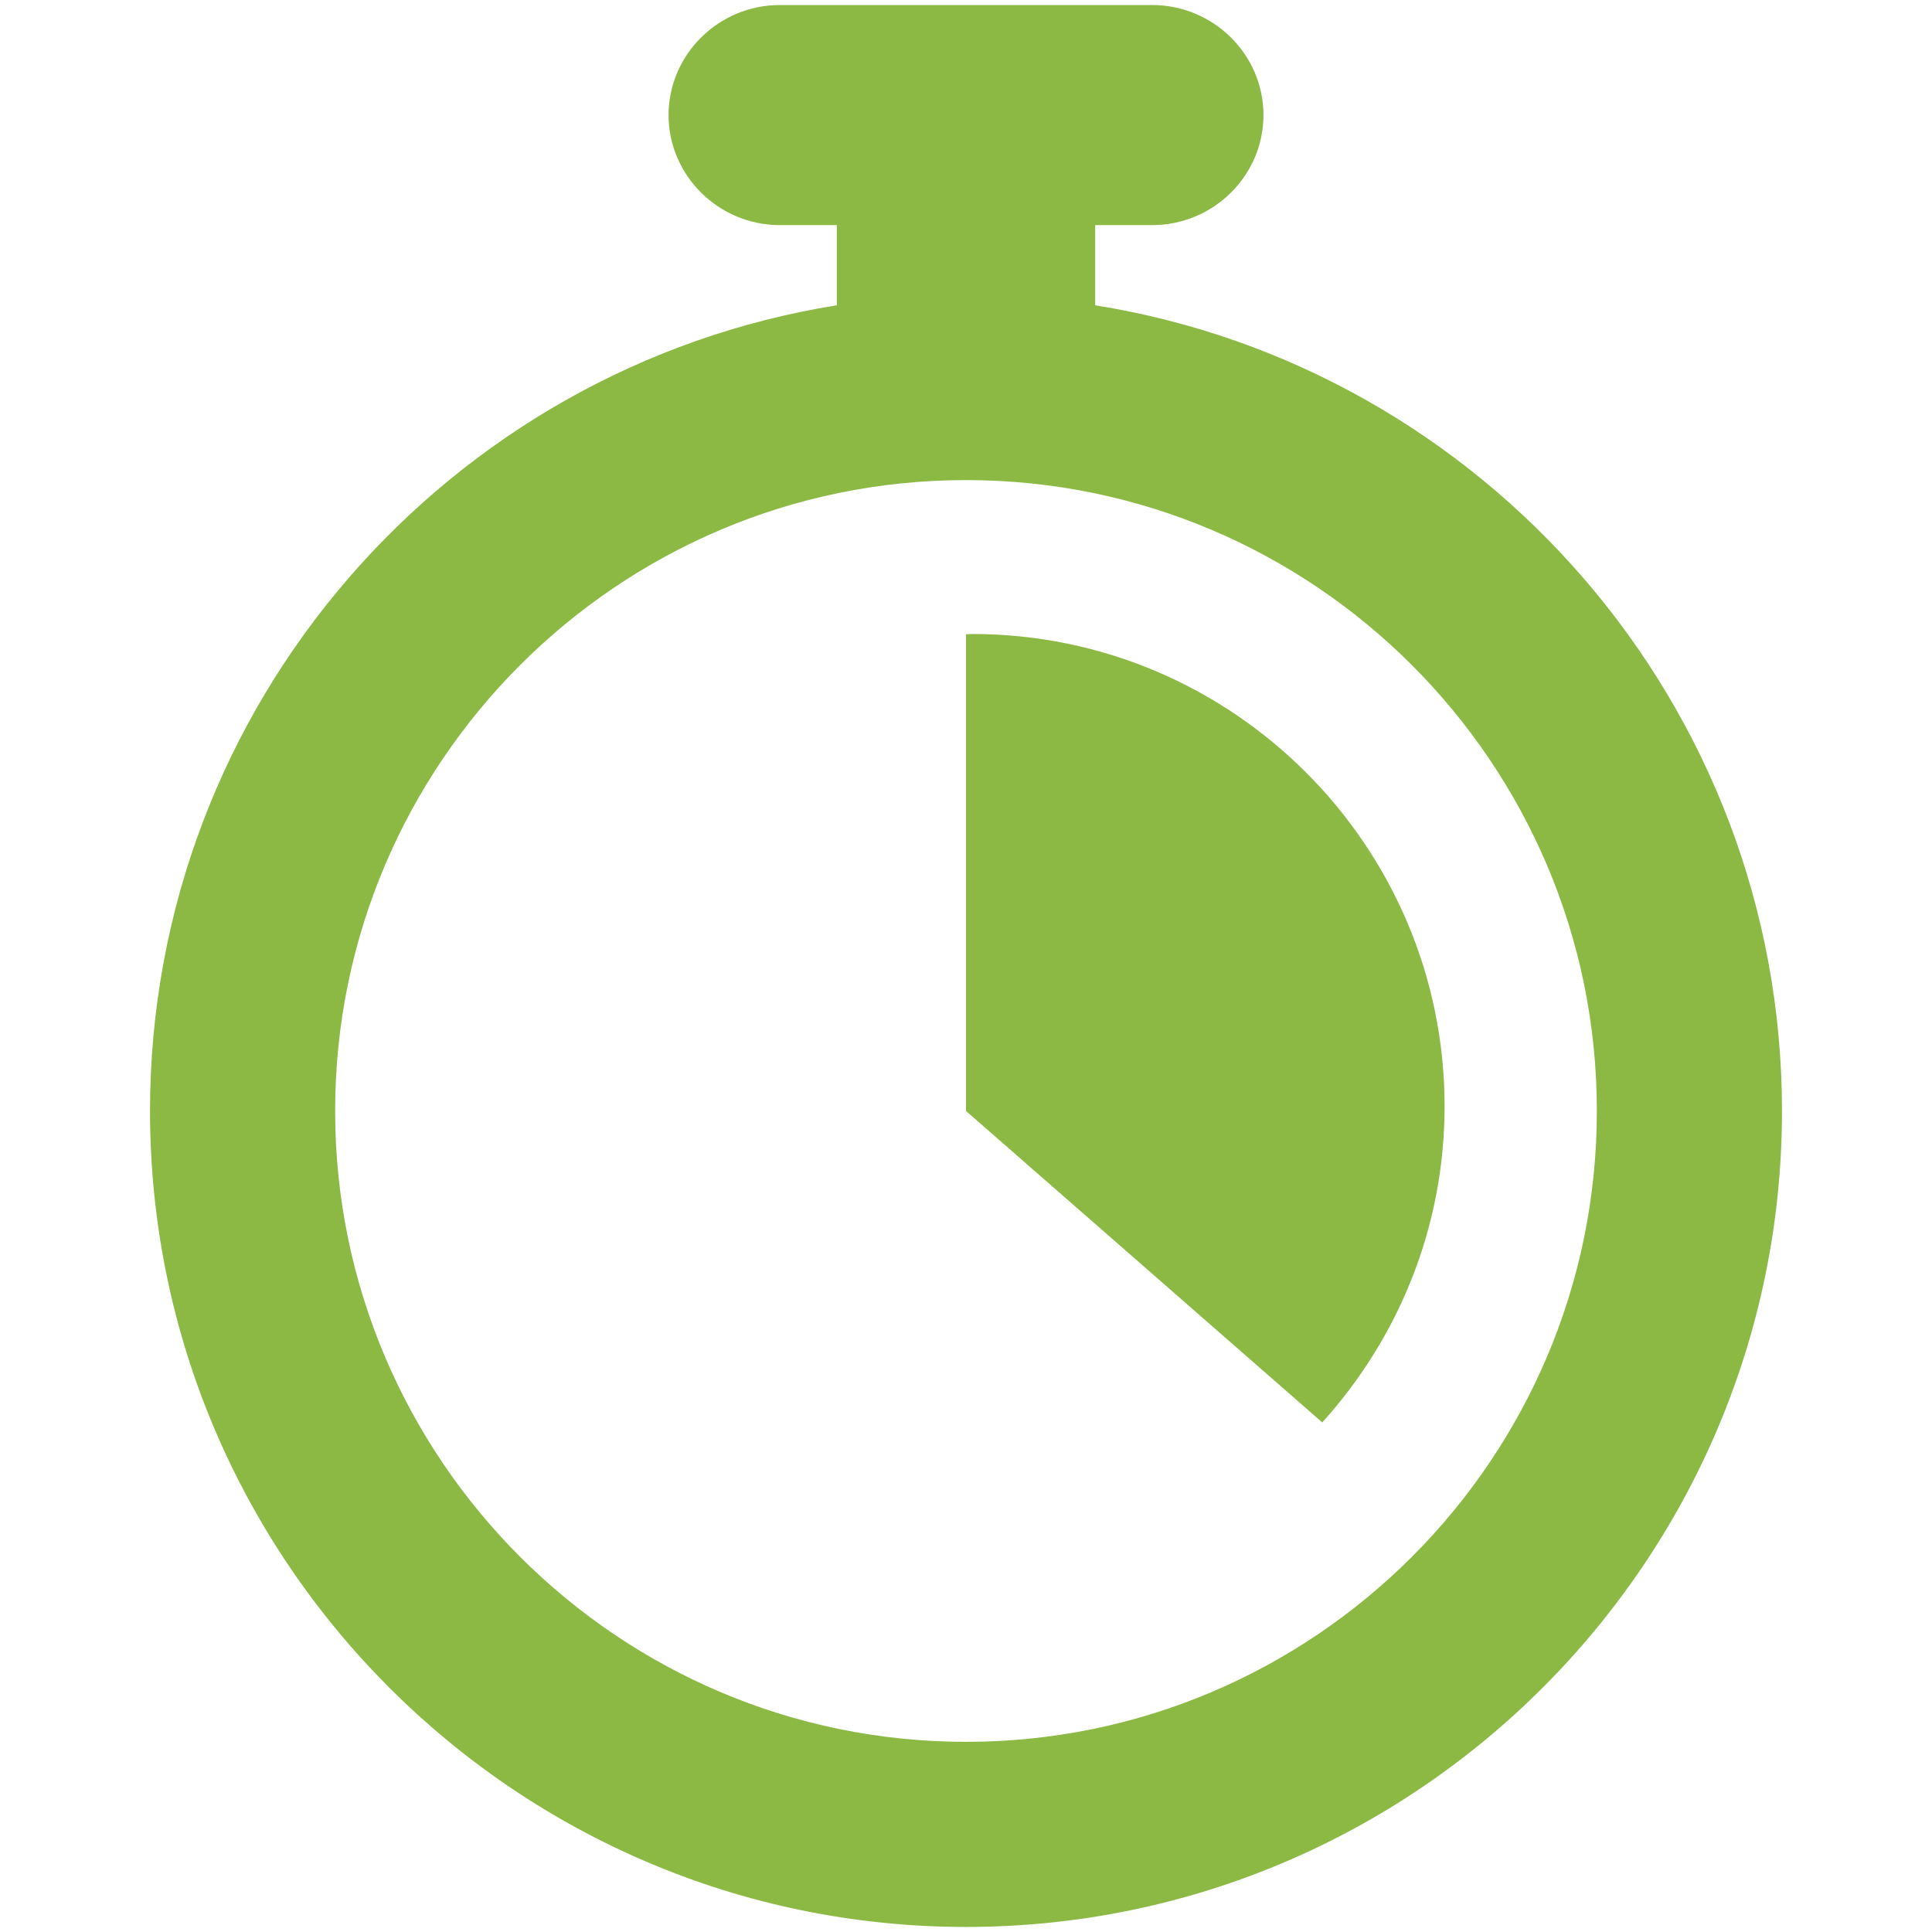
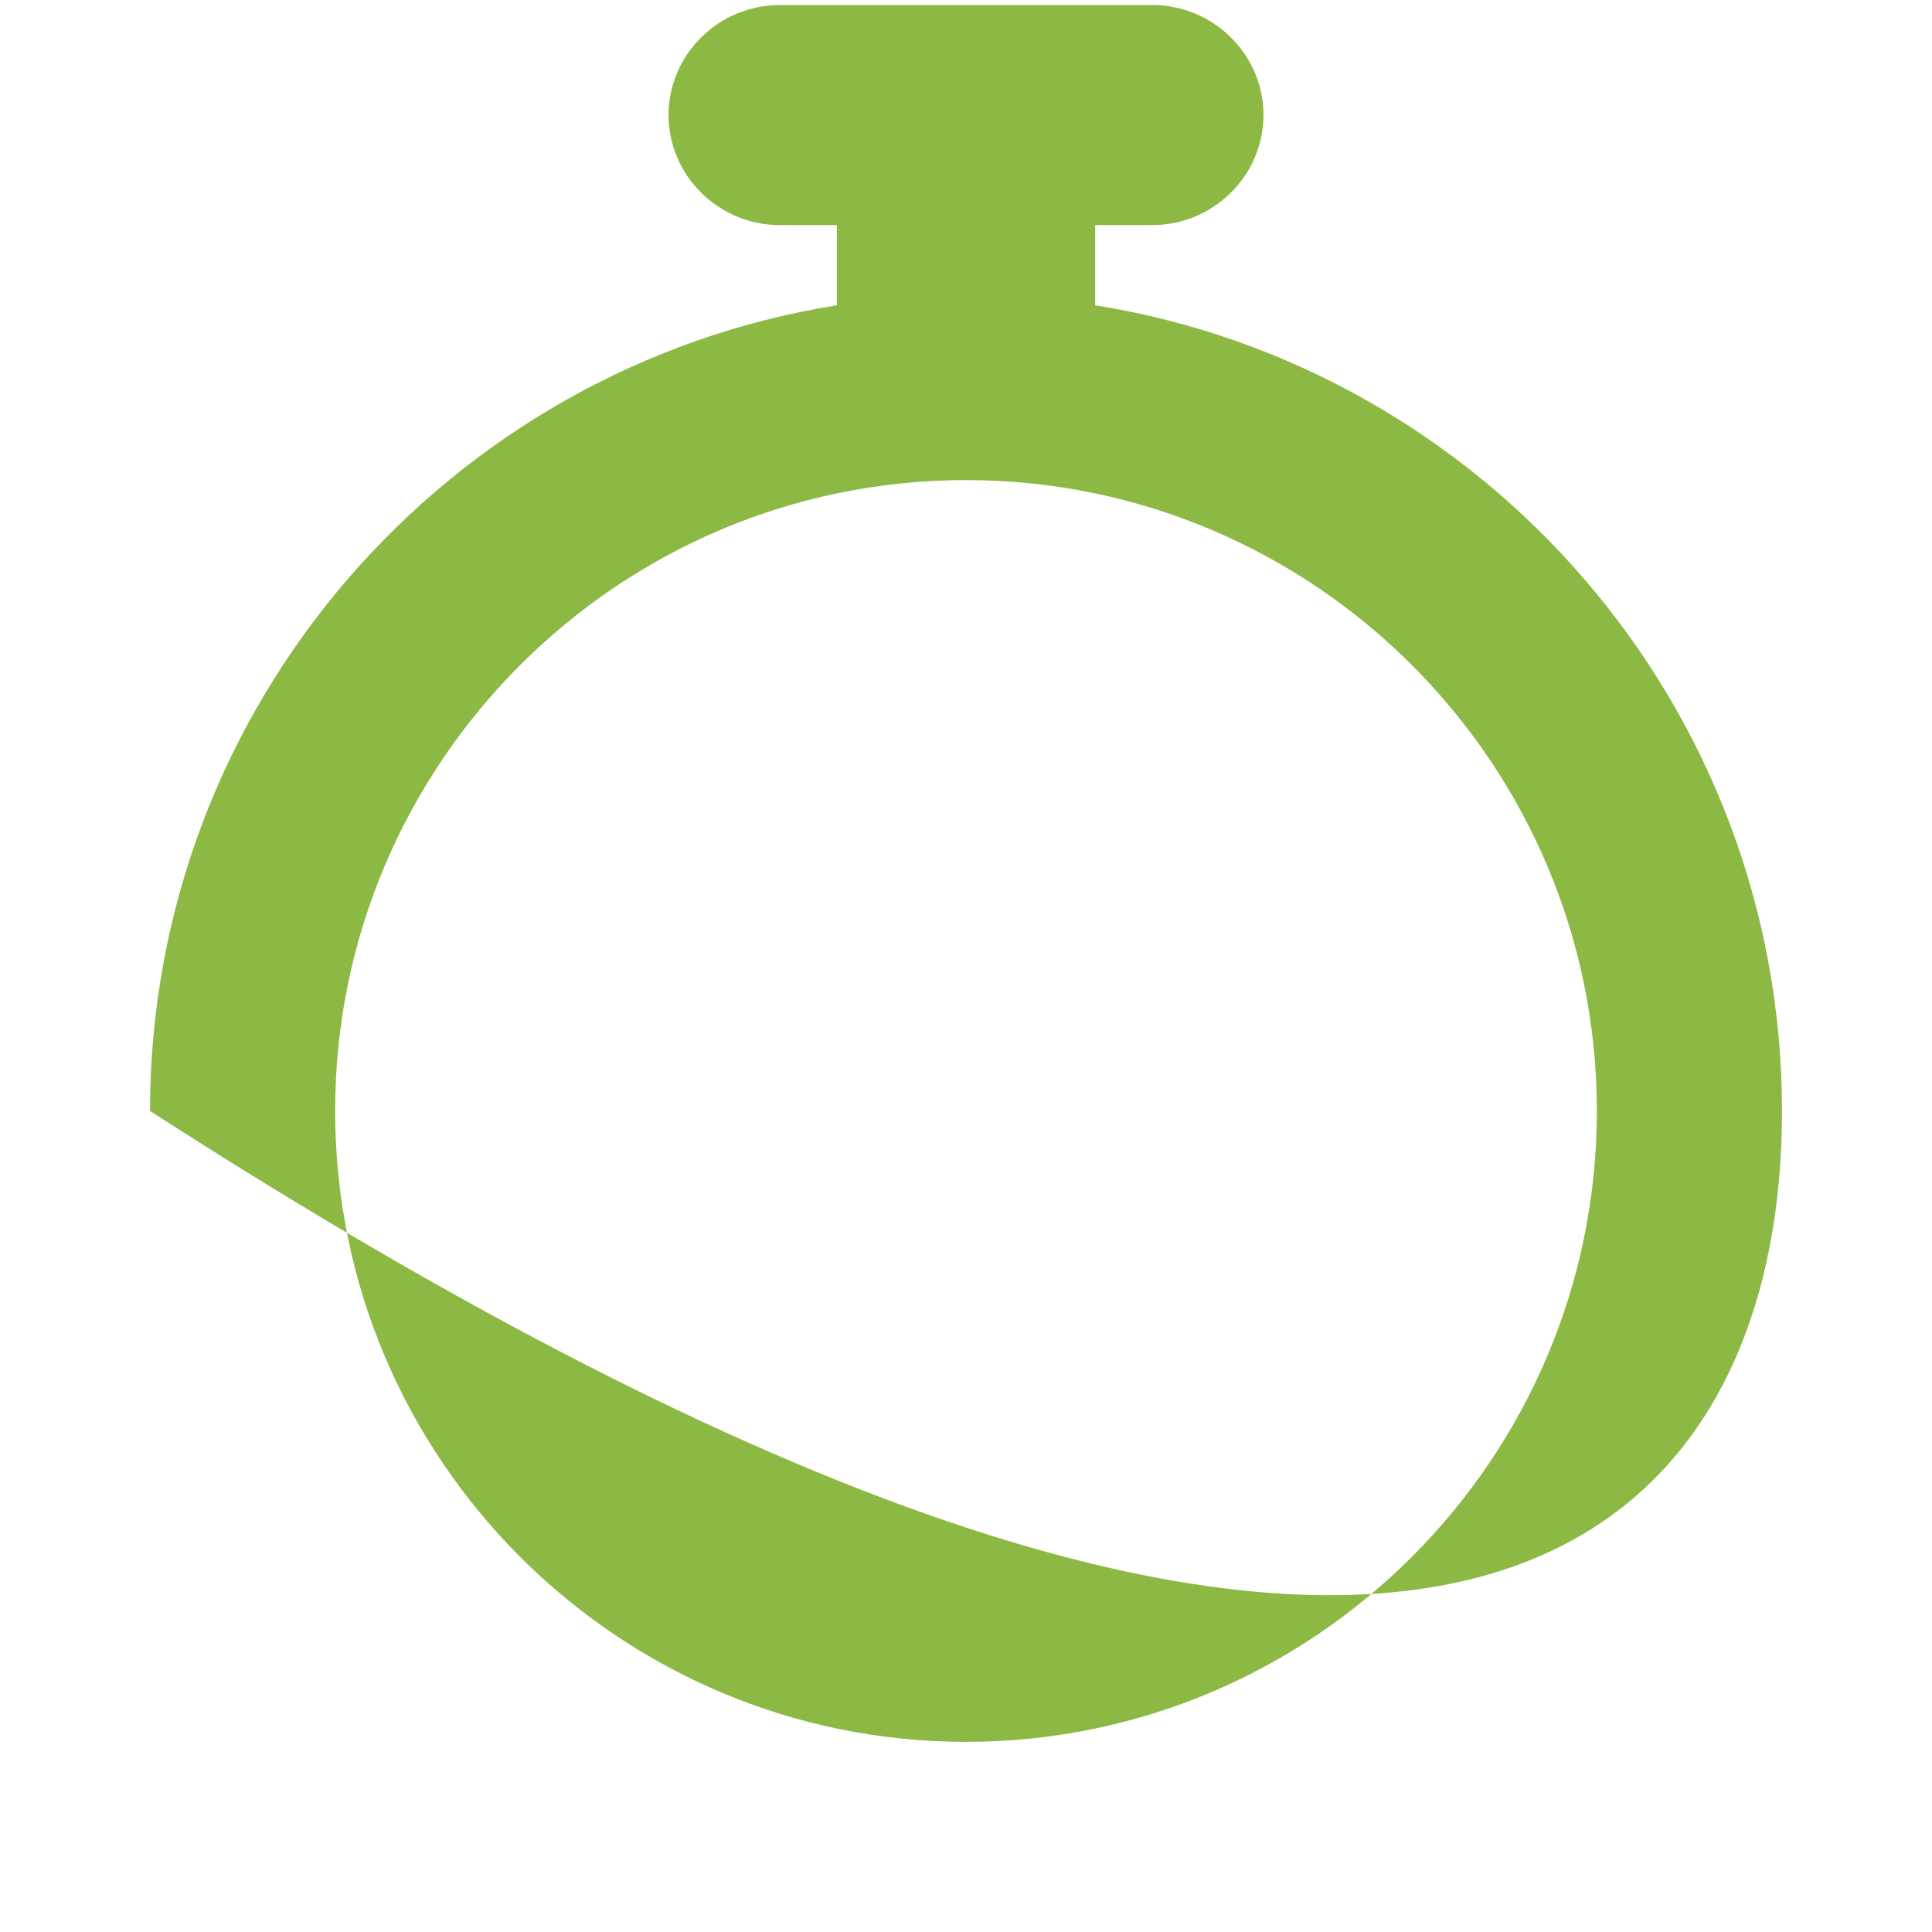
<svg xmlns="http://www.w3.org/2000/svg" width="1500" height="1500" viewBox="0 0 1500 1500" fill="none">
  <g clip-path="url(#clip0)">
-     <path d="M754.84 492.24C753.21 492.24 751.63 492.46 750.01 492.48L750 862.55L1026.59 1104.36C1085.4 1039.29 1121.57 953.37 1121.57 858.96C1121.57 656.75 957.05 492.24 754.84 492.24Z" fill="#8CB844" />
-     <path d="M850.3 237.03V174.77H894.57C942.08 174.77 980.951 136.32 980.951 89.34C980.951 42.35 942.08 3.91 894.57 3.91H605.45C557.94 3.91 519.07 42.35 519.07 89.34C519.07 136.32 557.94 174.77 605.45 174.77H649.72V237.03C347.89 285.25 116.48 547.34 116.48 862.54C116.48 1211.88 400.69 1496.07 750.01 1496.07C1099.33 1496.07 1383.52 1211.87 1383.52 862.54C1383.52 547.35 1152.12 285.26 850.3 237.03ZM750.01 1352.36C479.931 1352.36 260.2 1132.63 260.2 862.55C260.2 592.47 479.931 372.74 750.01 372.74C1020.09 372.74 1239.8 592.47 1239.8 862.55C1239.8 1132.63 1020.09 1352.36 750.01 1352.36Z" fill="#8CB844" />
+     <path d="M850.3 237.03V174.77H894.57C942.08 174.77 980.951 136.32 980.951 89.34C980.951 42.35 942.08 3.91 894.57 3.91H605.45C557.94 3.91 519.07 42.35 519.07 89.34C519.07 136.32 557.94 174.77 605.45 174.77H649.72V237.03C347.89 285.25 116.48 547.34 116.48 862.54C1099.33 1496.07 1383.52 1211.87 1383.52 862.54C1383.52 547.35 1152.12 285.26 850.3 237.03ZM750.01 1352.36C479.931 1352.36 260.2 1132.63 260.2 862.55C260.2 592.47 479.931 372.74 750.01 372.74C1020.09 372.74 1239.8 592.47 1239.8 862.55C1239.8 1132.63 1020.09 1352.36 750.01 1352.36Z" fill="#8CB844" />
  </g>
  <defs>
    <clipPath id="clip0">
      <rect width="1500" height="1500" fill="white" />
    </clipPath>
  </defs>
</svg>